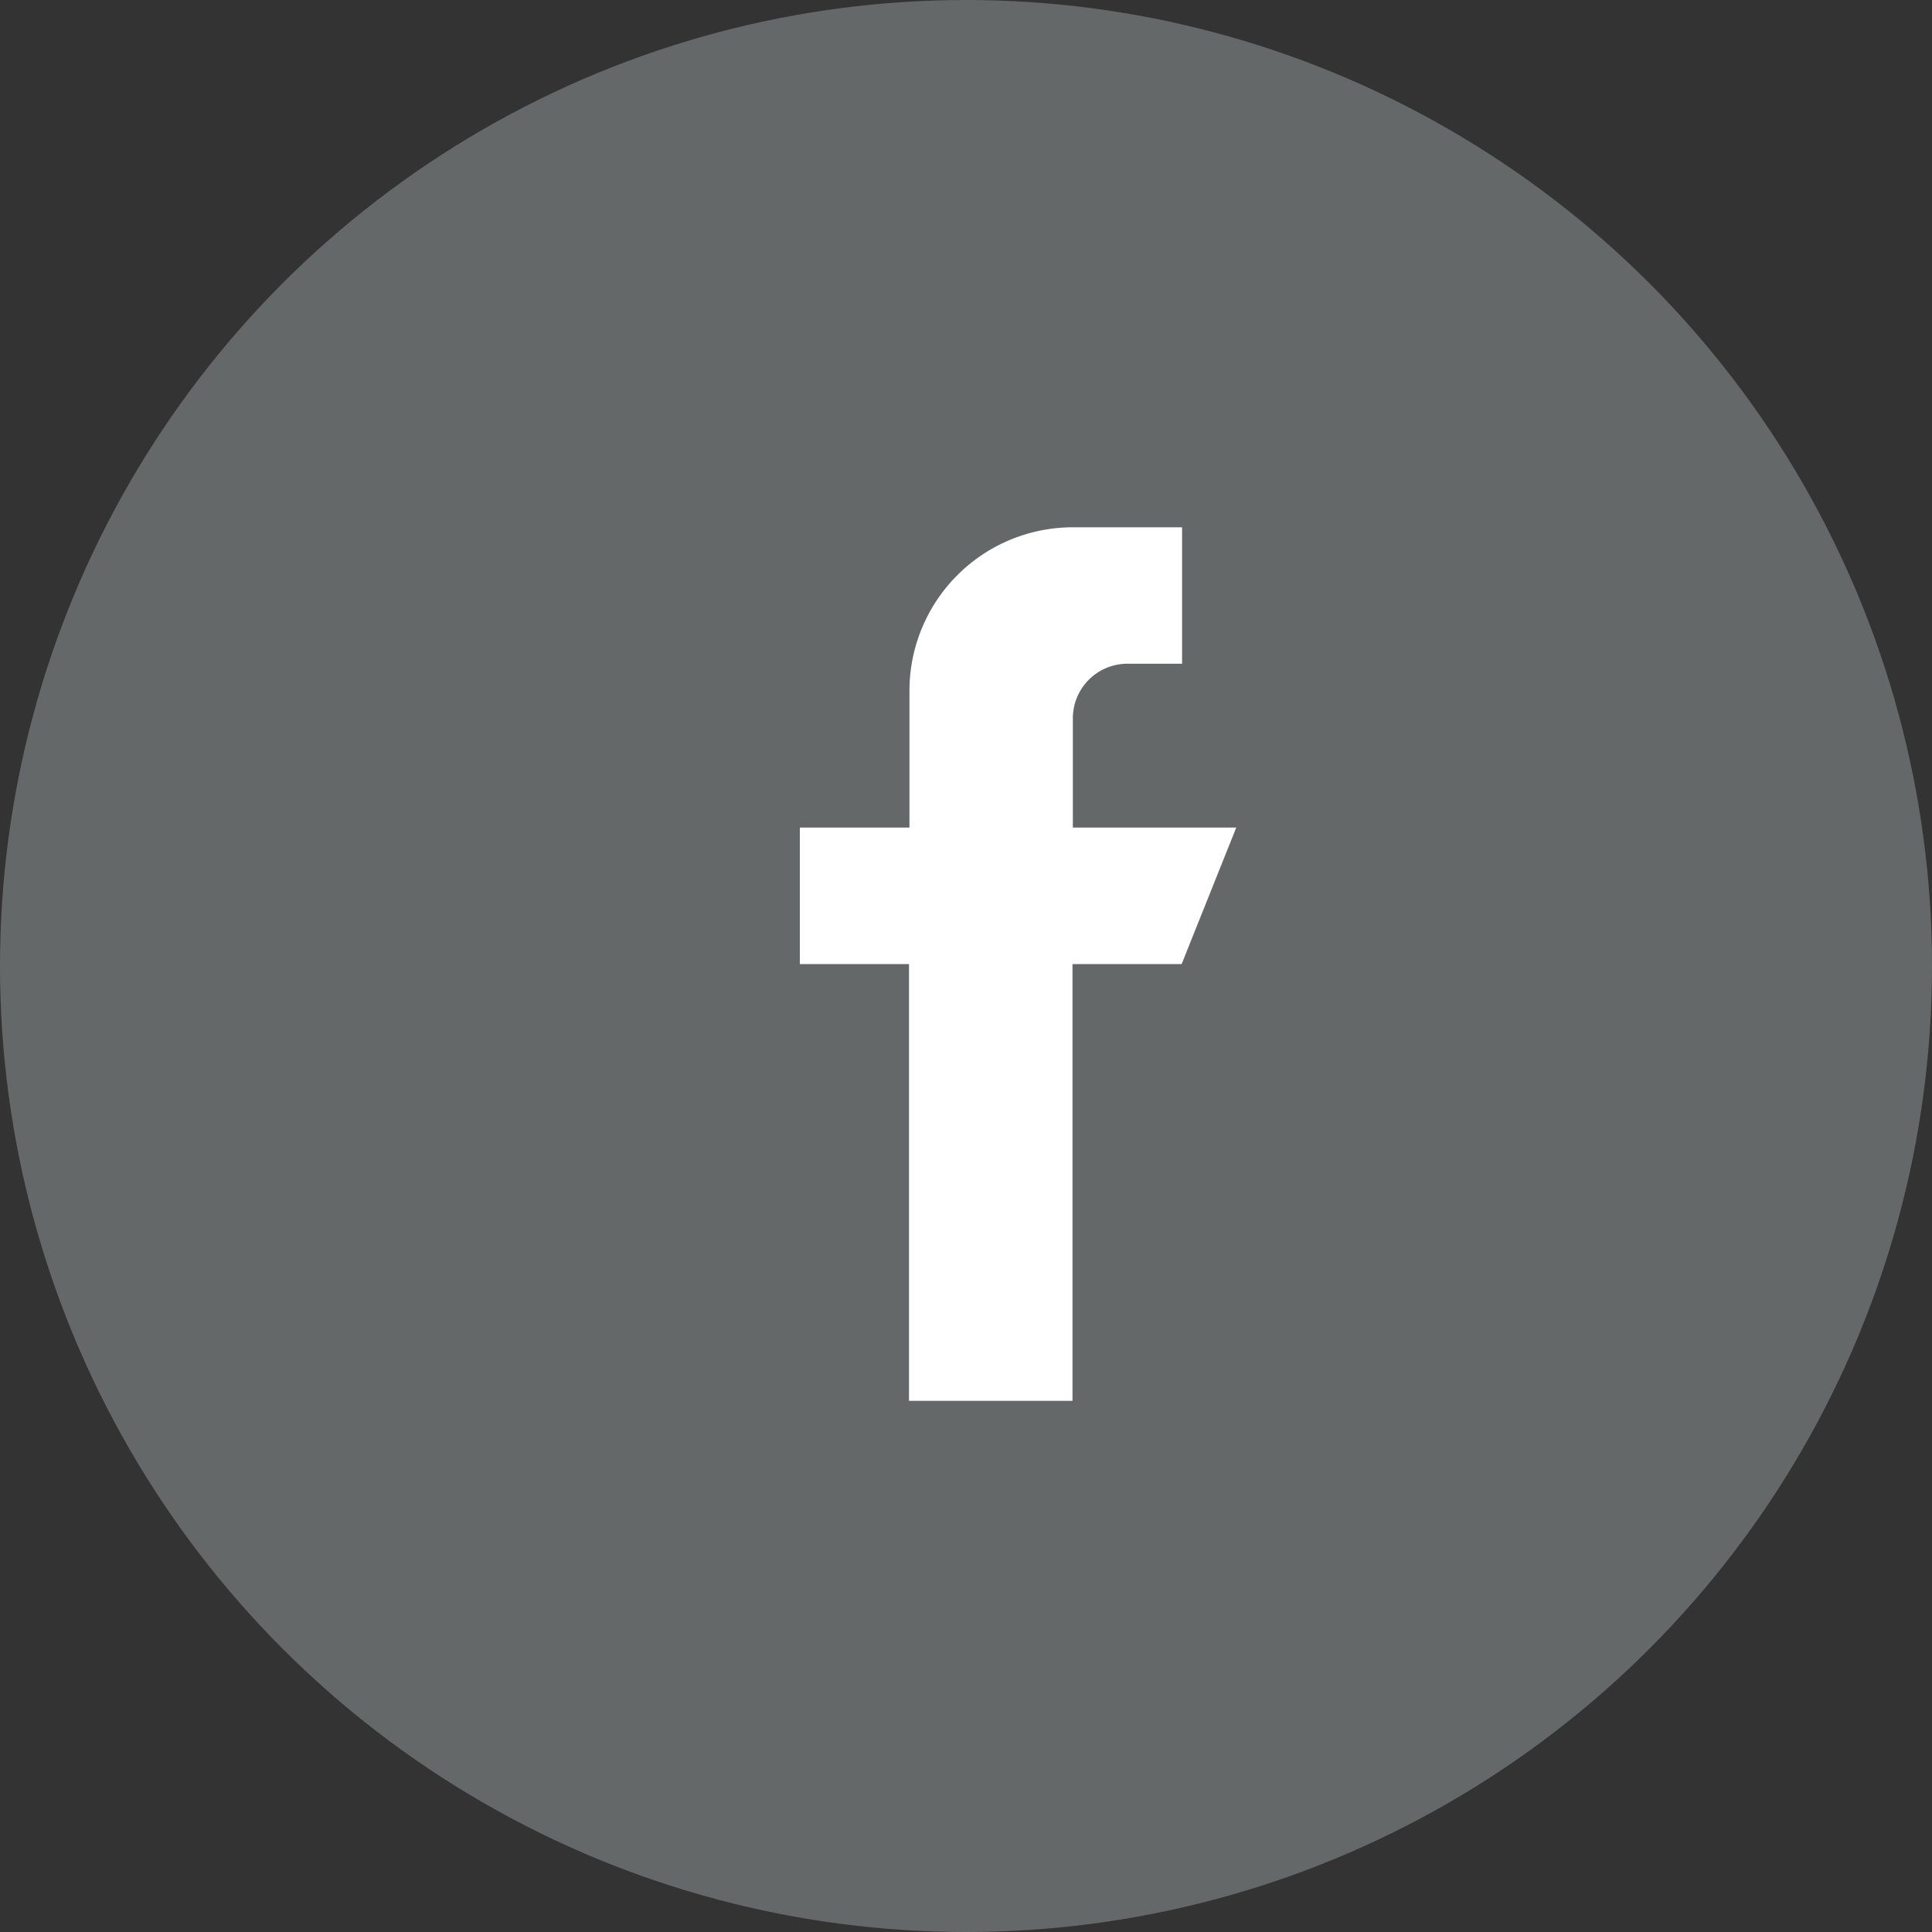
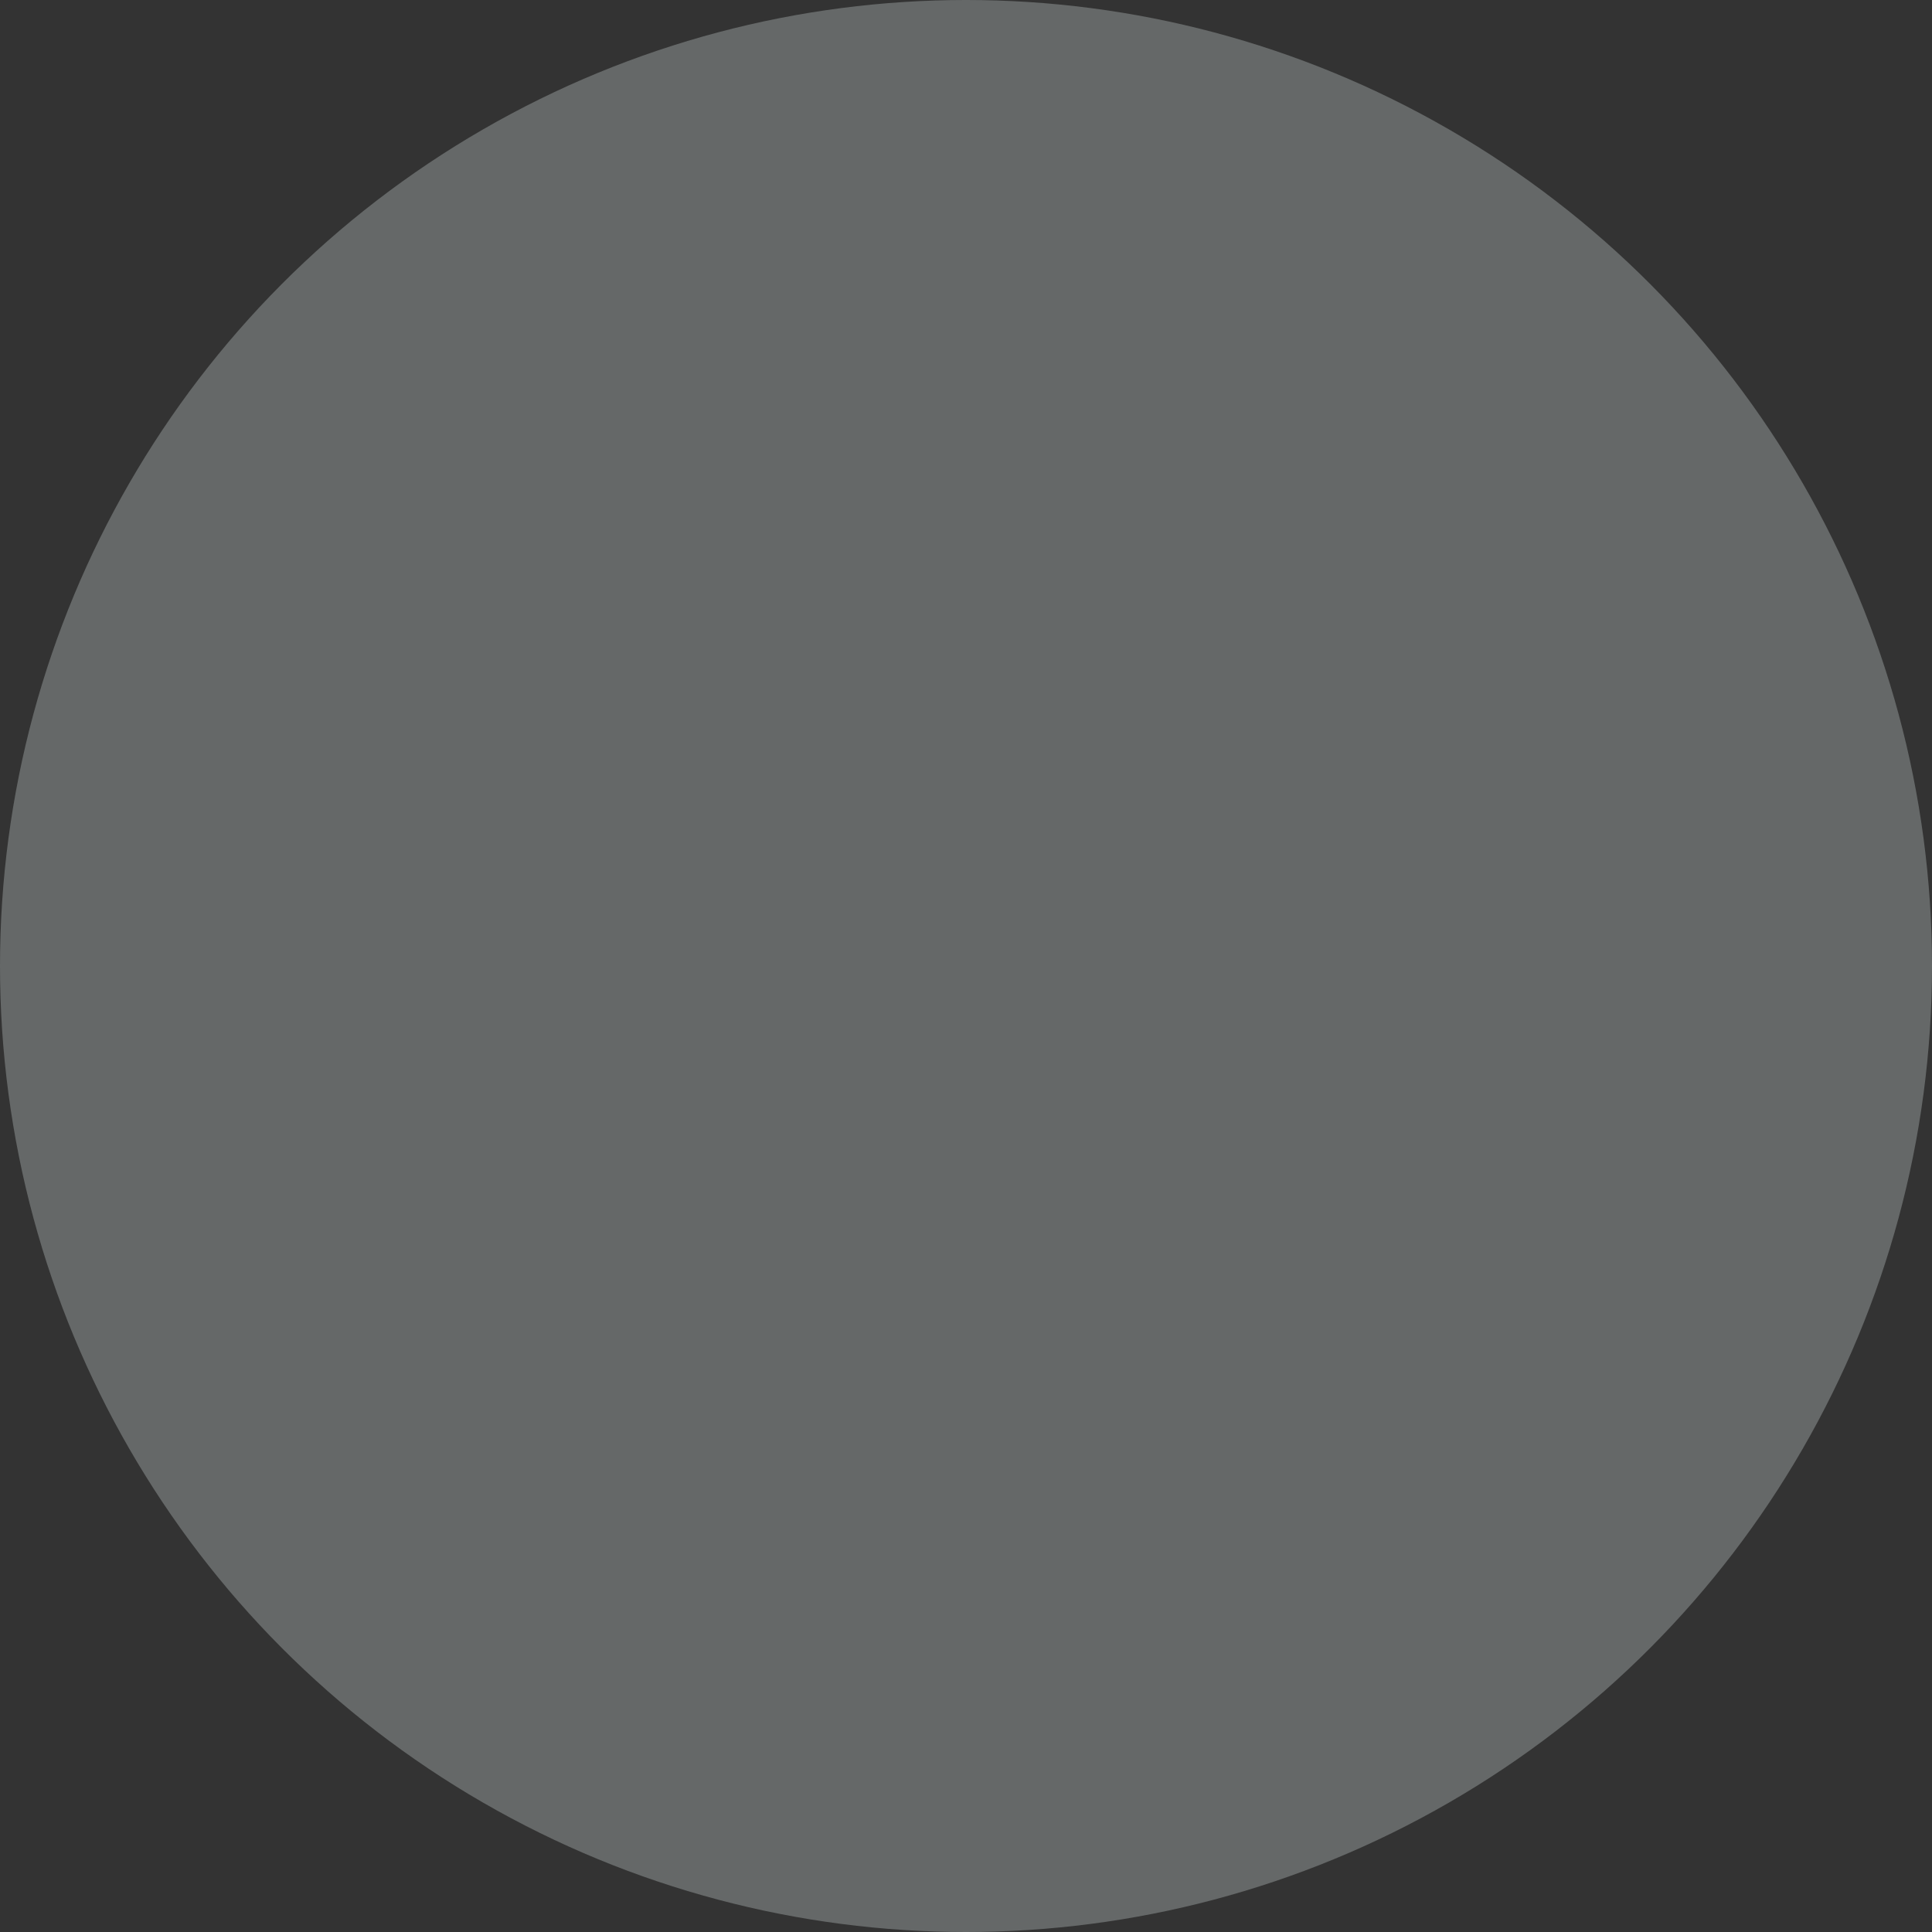
<svg xmlns="http://www.w3.org/2000/svg" width="26" height="26" viewBox="0 0 26 26">
  <rect x="0" y="0" width="26" height="26" fill="#333333" stroke="none" />
  <defs>
    <style>.a{fill:#656868;}.b{fill:#fff;}</style>
  </defs>
  <g transform="translate(0.12)">
    <circle class="a" cx="13" cy="13" r="13" transform="translate(-0.12)" />
    <g transform="translate(10.644 7.096)">
      <g transform="translate(0)">
-         <path class="b" d="M131.674,4.041V2.571a.735.735,0,0,1,.735-.735h.735V0h-1.469a2.2,2.2,0,0,0-2.2,2.2V4.041H128V5.878h1.469v5.878h2.2V5.878h1.469l.735-1.837Z" transform="translate(-128)" />
-       </g>
+         </g>
    </g>
  </g>
</svg>